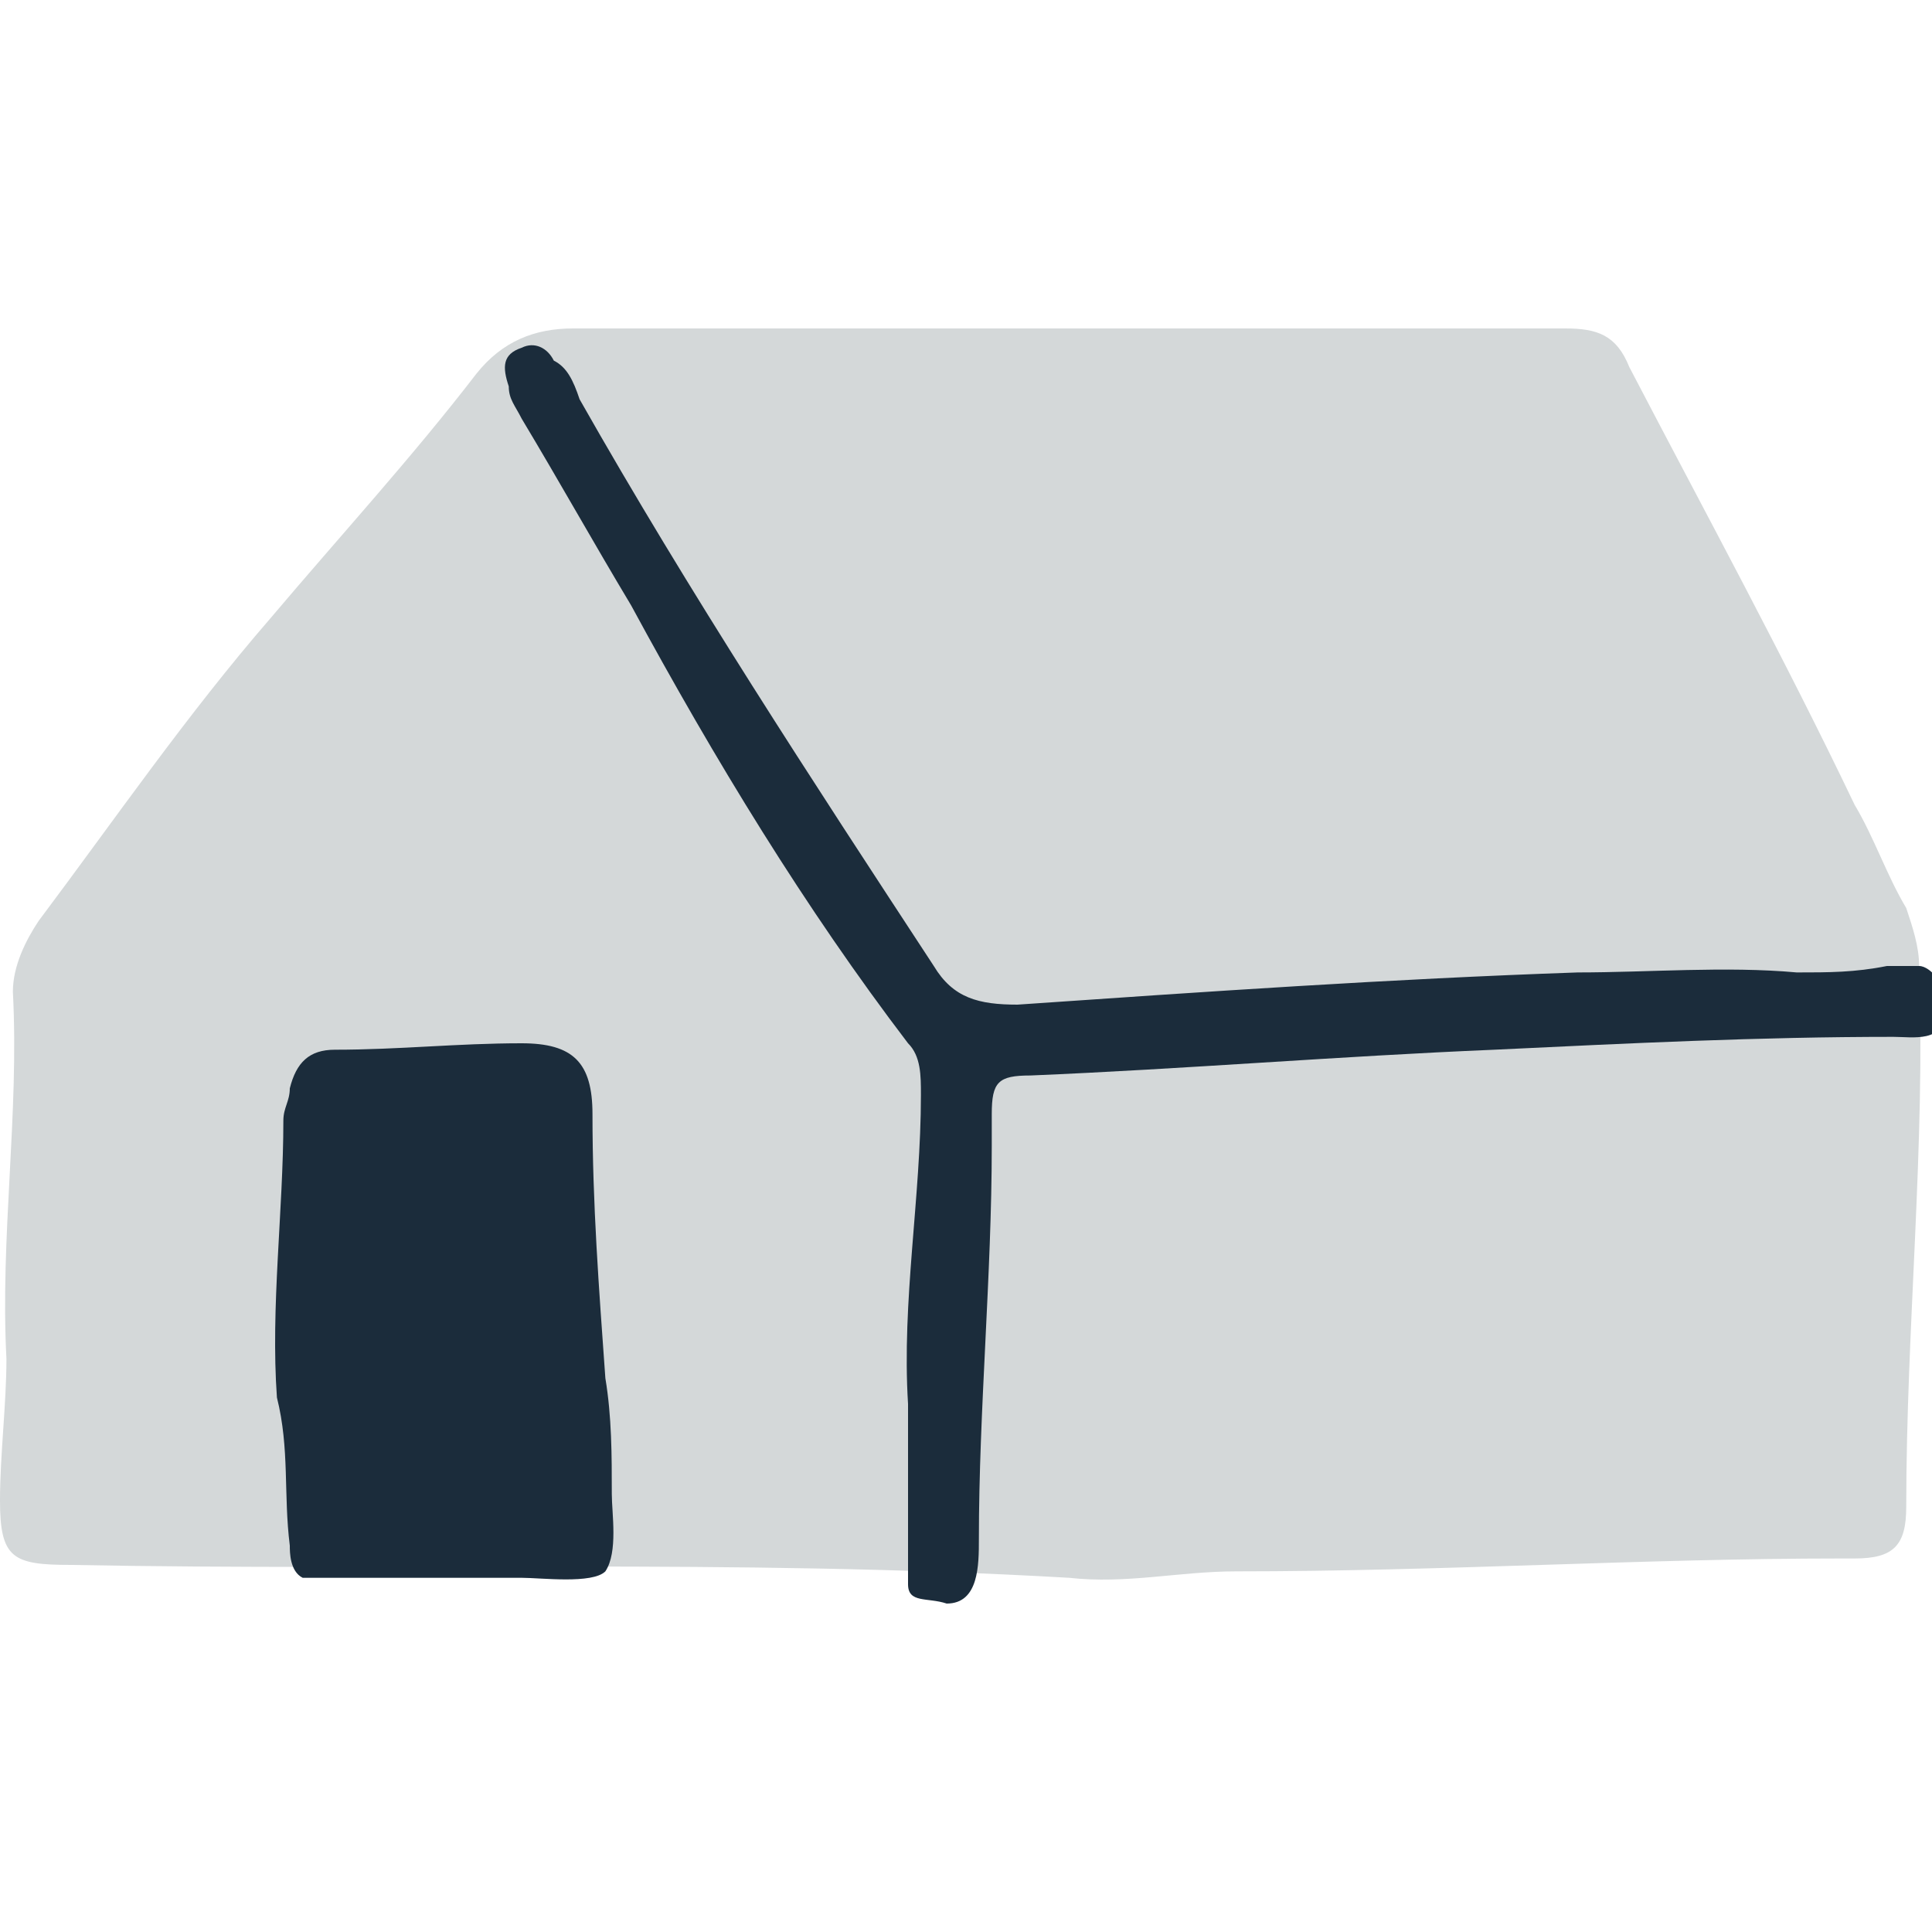
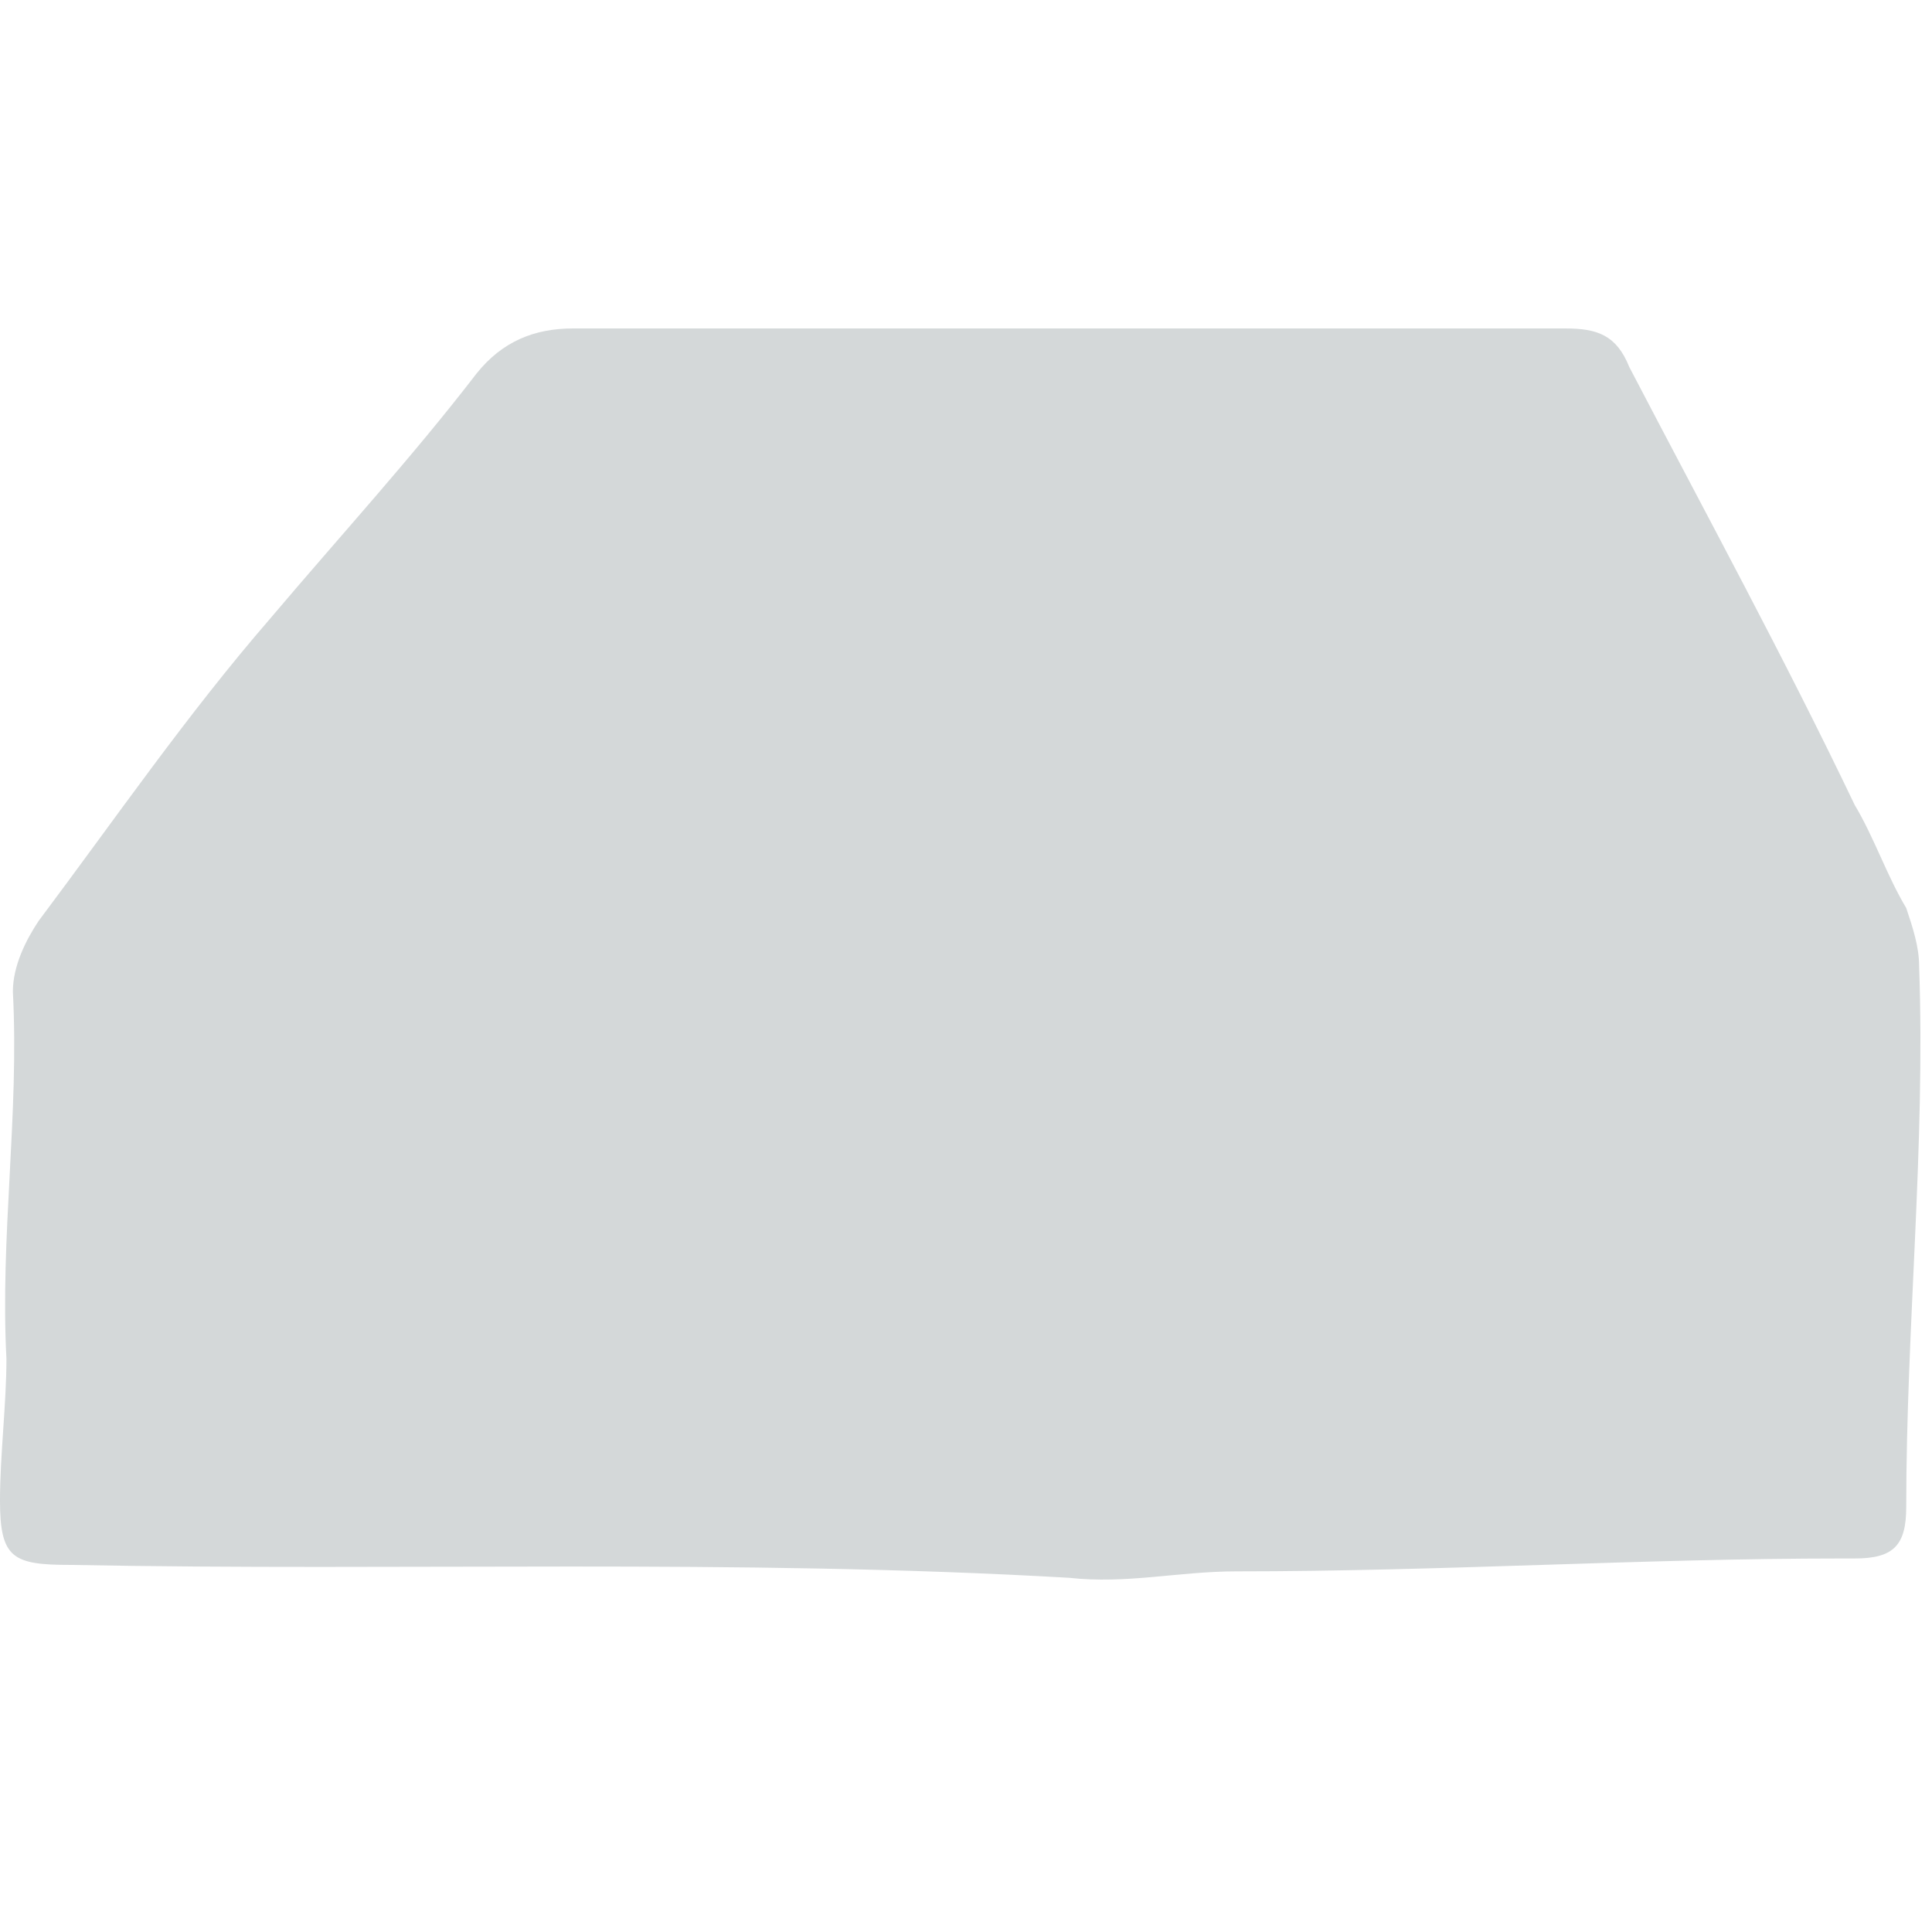
<svg xmlns="http://www.w3.org/2000/svg" version="1.1" id="Lag_1" x="0px" y="0px" viewBox="0 0 30 30" style="enable-background:new 0 0 30 30;" xml:space="preserve">
  <linearGradient id="SVGID_1_" gradientUnits="userSpaceOnUse" x1="0" y1="0" x2="0.707" y2="0.707">
    <stop offset="0" style="stop-color:#E6E6EB" />
    <stop offset="0.174" style="stop-color:#E2E2E6" />
    <stop offset="0.352" style="stop-color:#D5D4D8" />
    <stop offset="0.532" style="stop-color:#C0BFC2" />
    <stop offset="0.714" style="stop-color:#A4A2A4" />
    <stop offset="0.895" style="stop-color:#828282" />
    <stop offset="1" style="stop-color:#6B6E6E" />
  </linearGradient>
  <path style="fill:#D4D8D9;" d="M0.1,21.1c-0.1-1.9,0.2-3.8,0.1-5.7c0-0.4,0.2-0.8,0.4-1.1c1.2-1.6,2.3-3.2,3.6-4.7c1.1-1.3,2.2-2.5,3.2-3.8  c0.4-0.5,0.9-0.7,1.5-0.7c5.1,0,10.3,0,15.4,0c0.5,0,0.8,0.1,1,0.6c1.2,2.3,2.4,4.5,3.5,6.8c0.3,0.5,0.5,1.1,0.8,1.6  c0.1,0.3,0.2,0.6,0.2,0.9c0.1,2.8-0.2,5.6-0.2,8.4c0,0.6-0.2,0.8-0.8,0.8c-0.1,0-0.2,0-0.2,0c-3.1,0-6.2,0.2-9.4,0.2  c-0.9,0-1.7,0.2-2.6,0.1c-5.2-0.3-10.3-0.1-15.5-0.2c-0.9,0-1.1-0.1-1.1-1C0,22.6,0.1,21.8,0.1,21.1L0.1,21.1z" />
-   <path style="fill:#1B2C3B;" d="M4.5,24c0,0.1,0,0.4,0.2,0.5c0.1,0,0.1,0,0.2,0c1.1,0,2.1,0,3.2,0c0.3,0,1.1,0.1,1.3-0.1  c0.2-0.3,0.1-0.9,0.1-1.2c0-0.6,0-1.2-0.1-1.8c-0.1-1.4-0.2-2.7-0.2-4.1c0-0.8-0.3-1.1-1.1-1.1c-1,0-1.9,0.1-2.9,0.1  c-0.4,0-0.6,0.2-0.7,0.6c0,0.2-0.1,0.3-0.1,0.5c0,1.4-0.2,2.9-0.1,4.3C4.5,22.5,4.4,23.2,4.5,24L4.5,24z" />
-   <path style="fill:#1B2C3B;" d="M30,15.1c0,0-0.1-0.1-0.2-0.1c-0.2,0-0.4,0-0.5,0c-0.5,0.1-0.9,0.1-1.4,0.1c-1.1-0.1-2.3,0-3.4,0  c-2.9,0.1-5.8,0.3-8.7,0.5c-0.6,0-1-0.1-1.3-0.6c-1.9-2.9-3.8-5.8-5.5-8.8C8.9,5.9,8.8,5.7,8.6,5.6C8.5,5.4,8.3,5.3,8.1,5.4  C7.8,5.5,7.8,5.7,7.9,6C7.9,6.2,8,6.3,8.1,6.5c0.6,1,1.1,1.9,1.7,2.9c1.3,2.4,2.7,4.7,4.3,6.8c0.2,0.2,0.2,0.5,0.2,0.8  c0,1.6-0.3,3.2-0.2,4.8c0,0.7,0,1.3,0,2c0,0.3,0,0.6,0,0.8c0,0.3,0.3,0.2,0.6,0.3c0.5,0,0.5-0.6,0.5-1c0-2,0.2-4.1,0.2-6.1  c0-0.2,0-0.4,0-0.5c0-0.5,0.1-0.6,0.6-0.6c2.4-0.1,4.8-0.3,7.2-0.4c2.1-0.1,4.1-0.2,6.2-0.2c0.3,0,0.8,0.1,0.8-0.4  C30.1,15.5,30.1,15.2,30,15.1L30,15.1z" />
</svg>